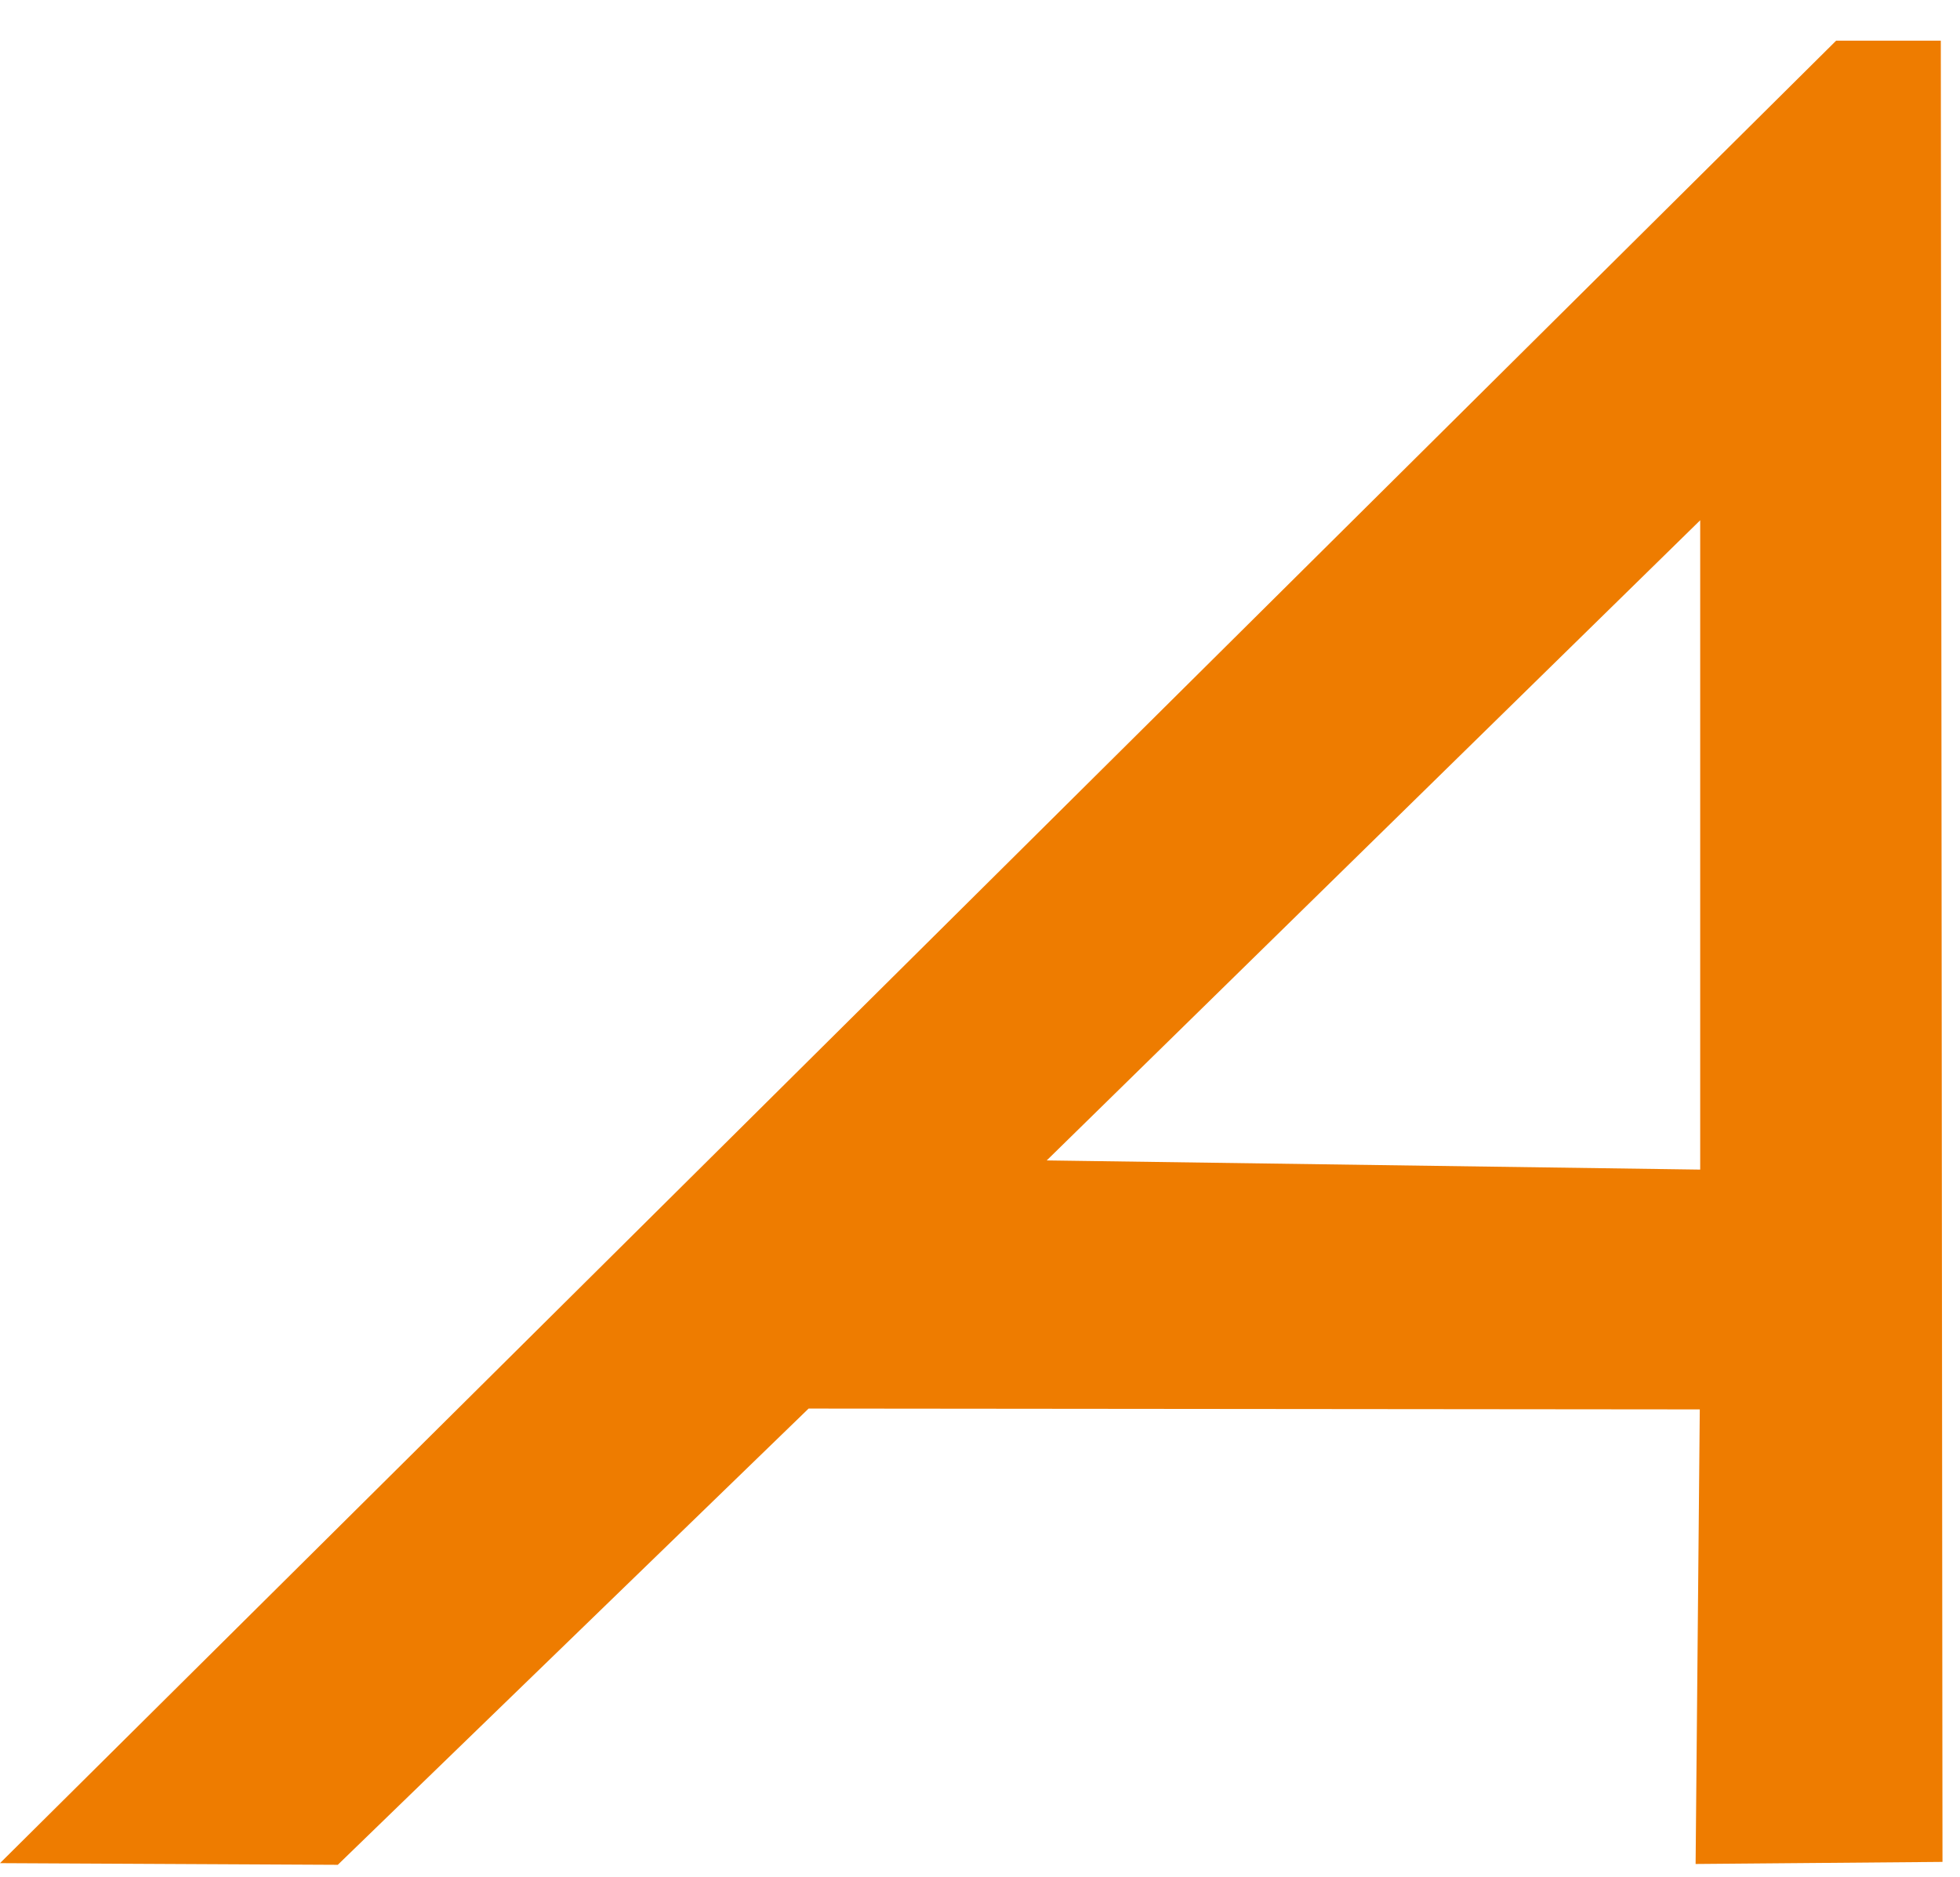
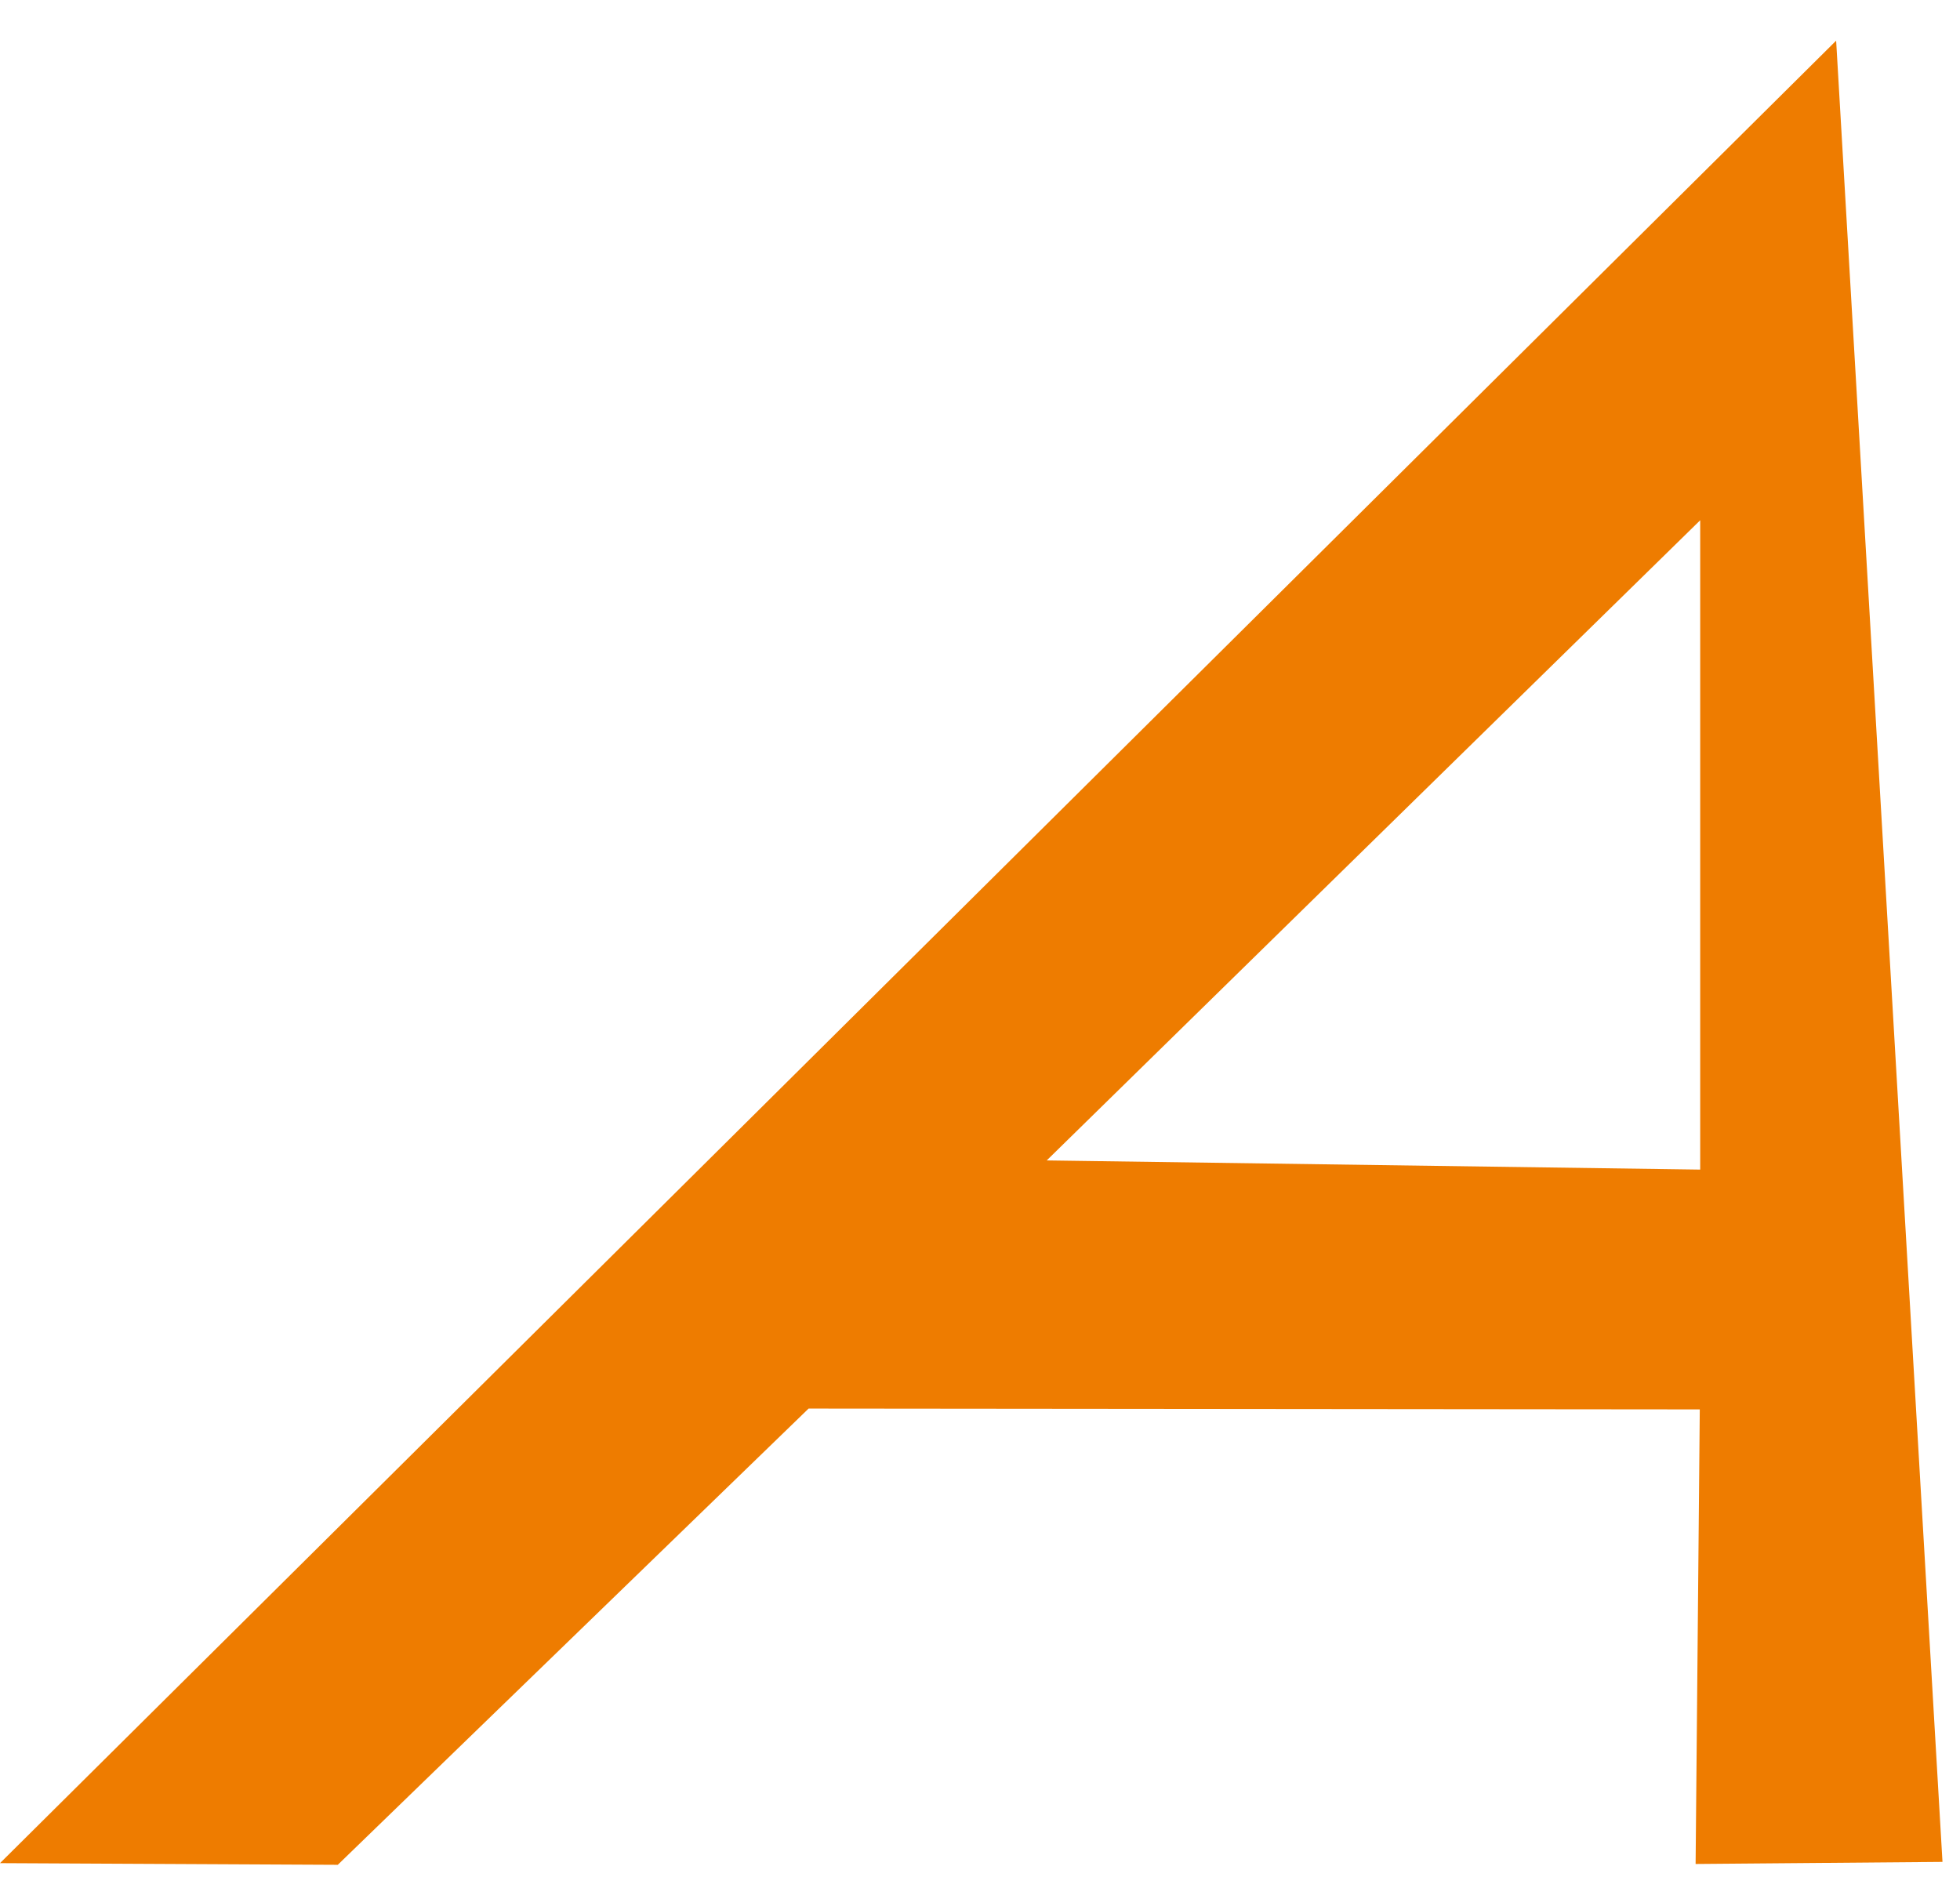
<svg xmlns="http://www.w3.org/2000/svg" width="47" height="45" viewBox="0 0 47 45" fill="none">
-   <path fill-rule="evenodd" clip-rule="evenodd" d="M40.76 33.795L19.39 33.775L8.1 44.715L0 44.675L44.03 0.975H46.54L46.58 44.645L40.66 44.695L40.76 33.795ZM25.1 27.825L40.77 28.045V12.475L25.1 27.825Z" fill="#EE7C00" />
+   <path fill-rule="evenodd" clip-rule="evenodd" d="M40.76 33.795L19.39 33.775L8.1 44.715L0 44.675L44.03 0.975L46.58 44.645L40.66 44.695L40.76 33.795ZM25.1 27.825L40.77 28.045V12.475L25.1 27.825Z" fill="#EE7C00" />
</svg>